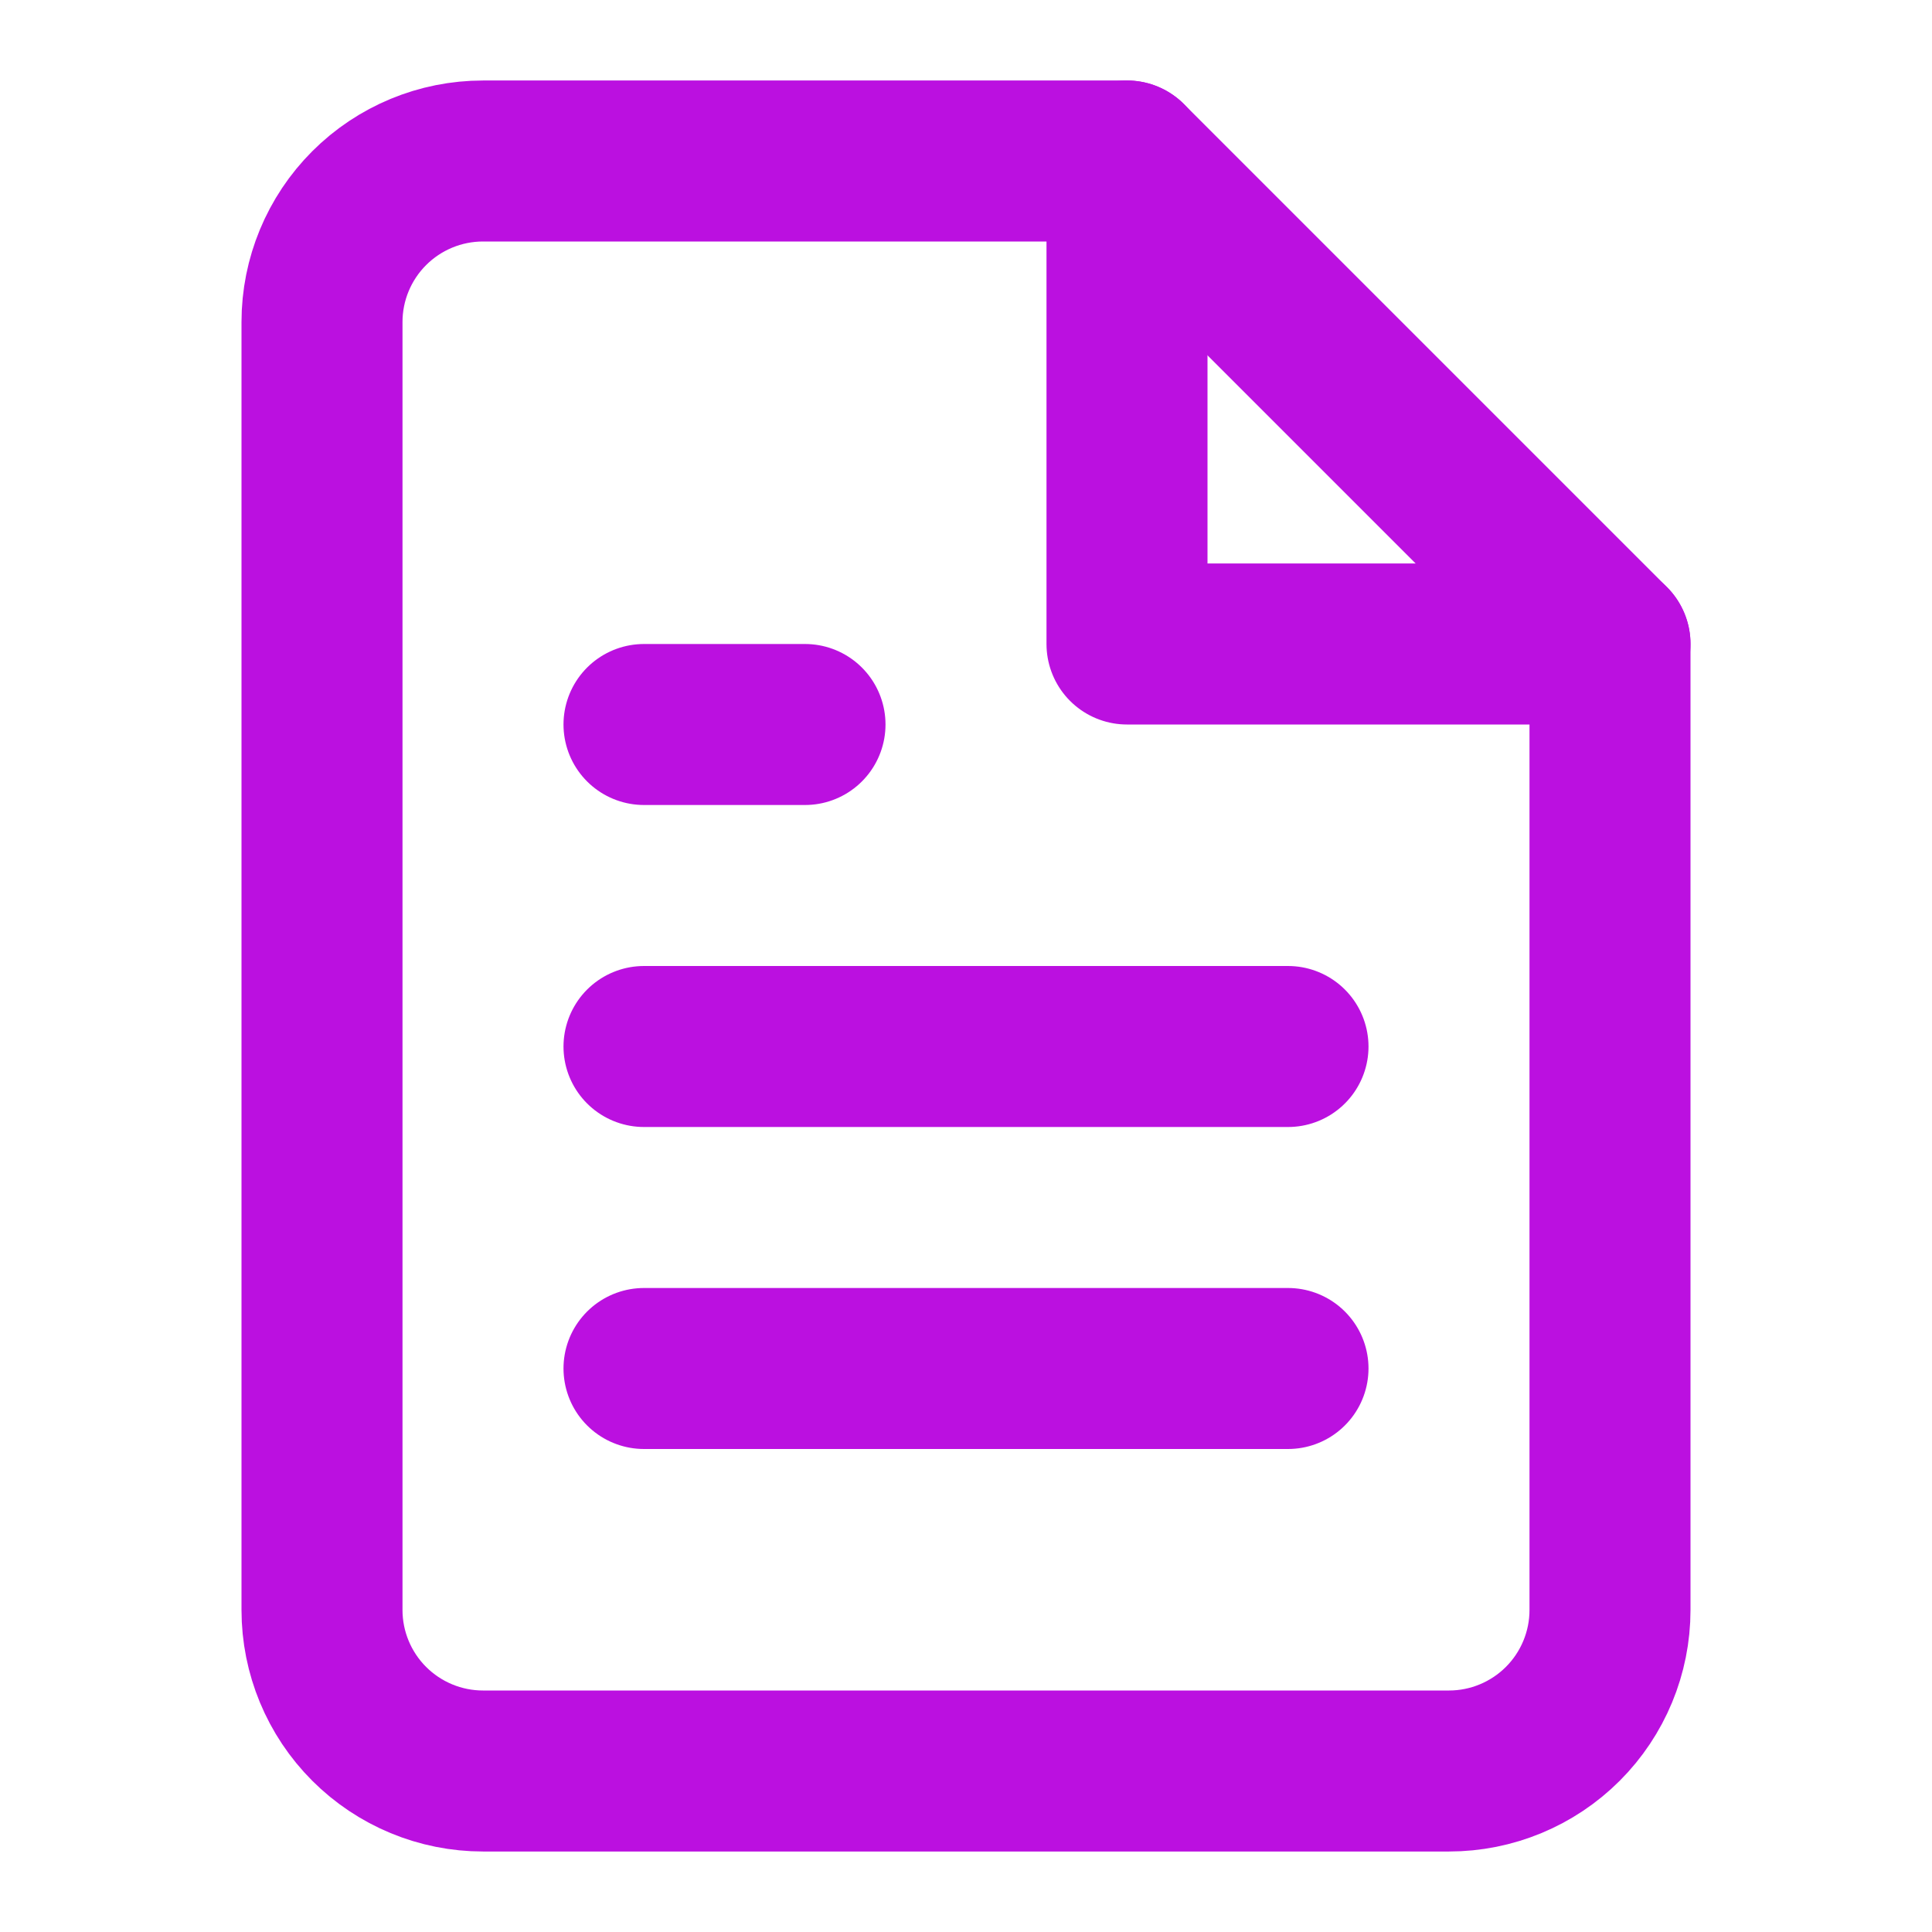
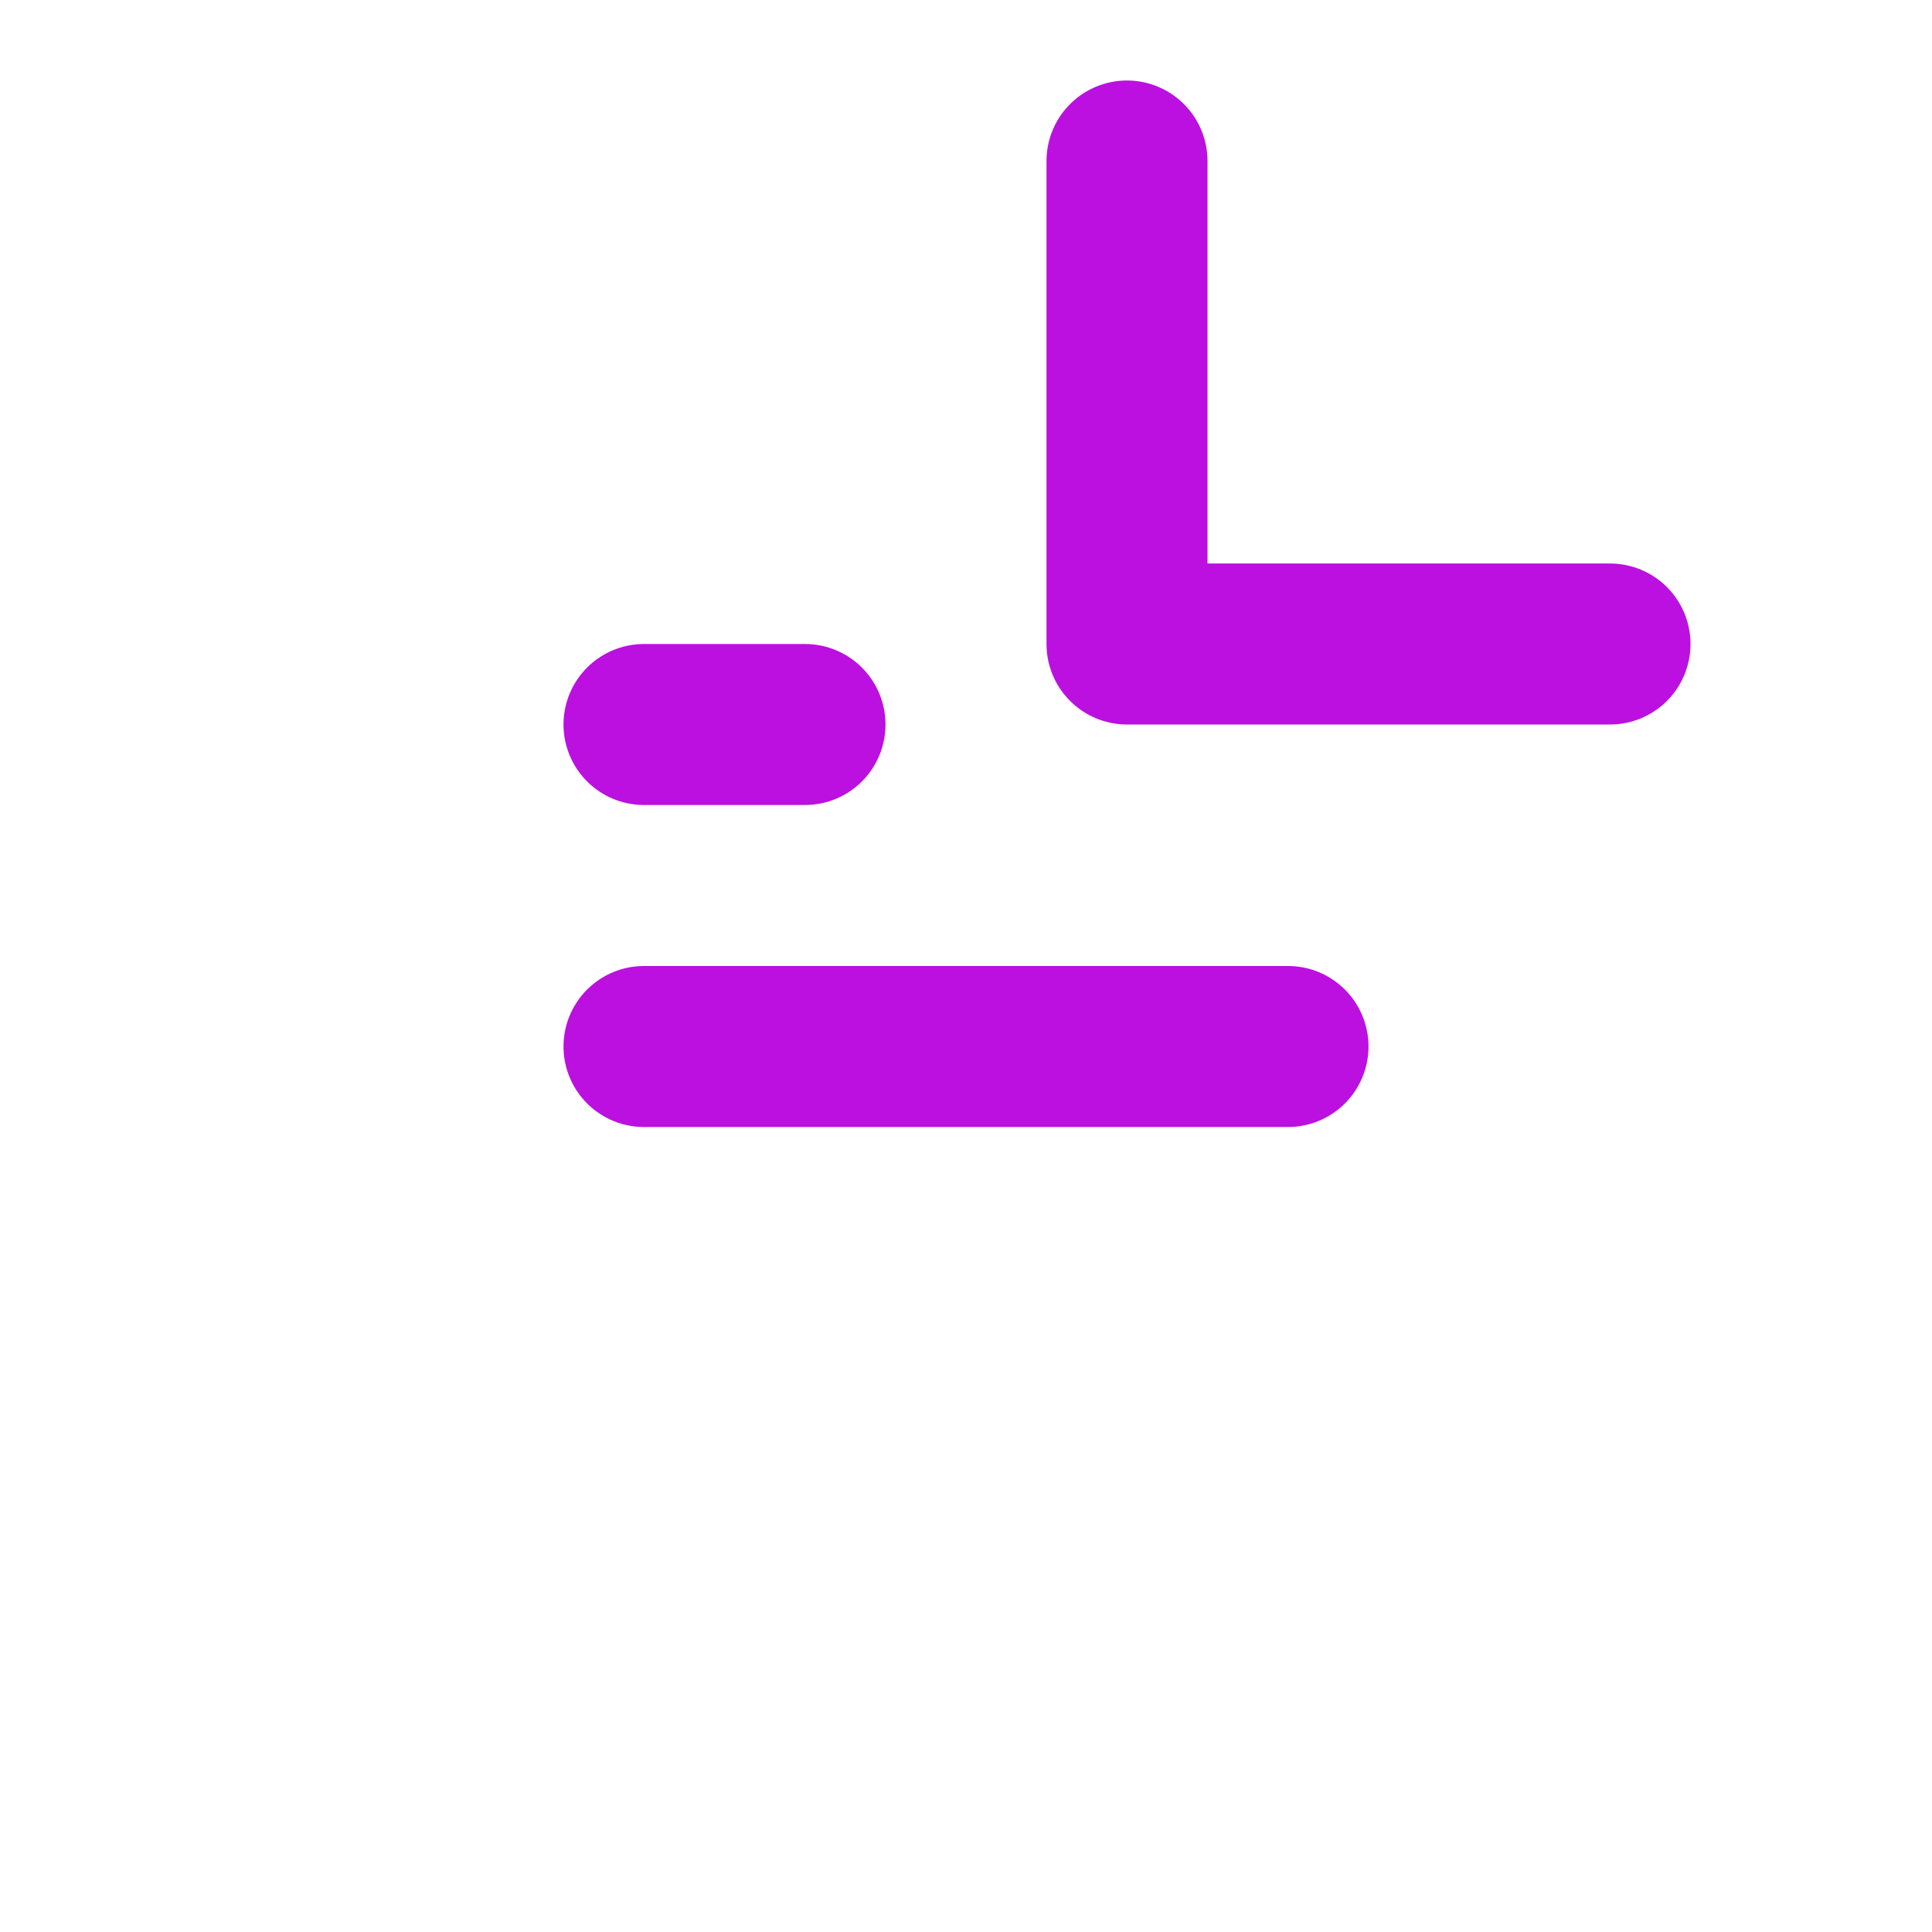
<svg xmlns="http://www.w3.org/2000/svg" width="24" height="24" viewBox="0 0 24 24" fill="none">
-   <path d="M14 2H6C5.47 2 4.961 2.211 4.586 2.586C4.211 2.961 4 3.47 4 4V20C4 20.53 4.211 21.039 4.586 21.414C4.961 21.789 5.47 22 6 22H18C18.53 22 19.039 21.789 19.414 21.414C19.789 21.039 20 20.53 20 20V8L14 2Z" stroke="#BB10E0" stroke-width="2" stroke-linecap="round" stroke-linejoin="round" />
-   <path d="M16 17H8" stroke="#BB10E0" stroke-width="2" stroke-linecap="round" stroke-linejoin="round" />
  <path d="M16 13H8" stroke="#BB10E0" stroke-width="2" stroke-linecap="round" stroke-linejoin="round" />
-   <path d="M10 9H9H8" stroke="#BB10E0" stroke-width="2" stroke-linecap="round" stroke-linejoin="round" />
+   <path d="M10 9H8" stroke="#BB10E0" stroke-width="2" stroke-linecap="round" stroke-linejoin="round" />
  <path d="M14 2V8H20" stroke="#BB10E0" stroke-width="2" stroke-linecap="round" stroke-linejoin="round" />
</svg>